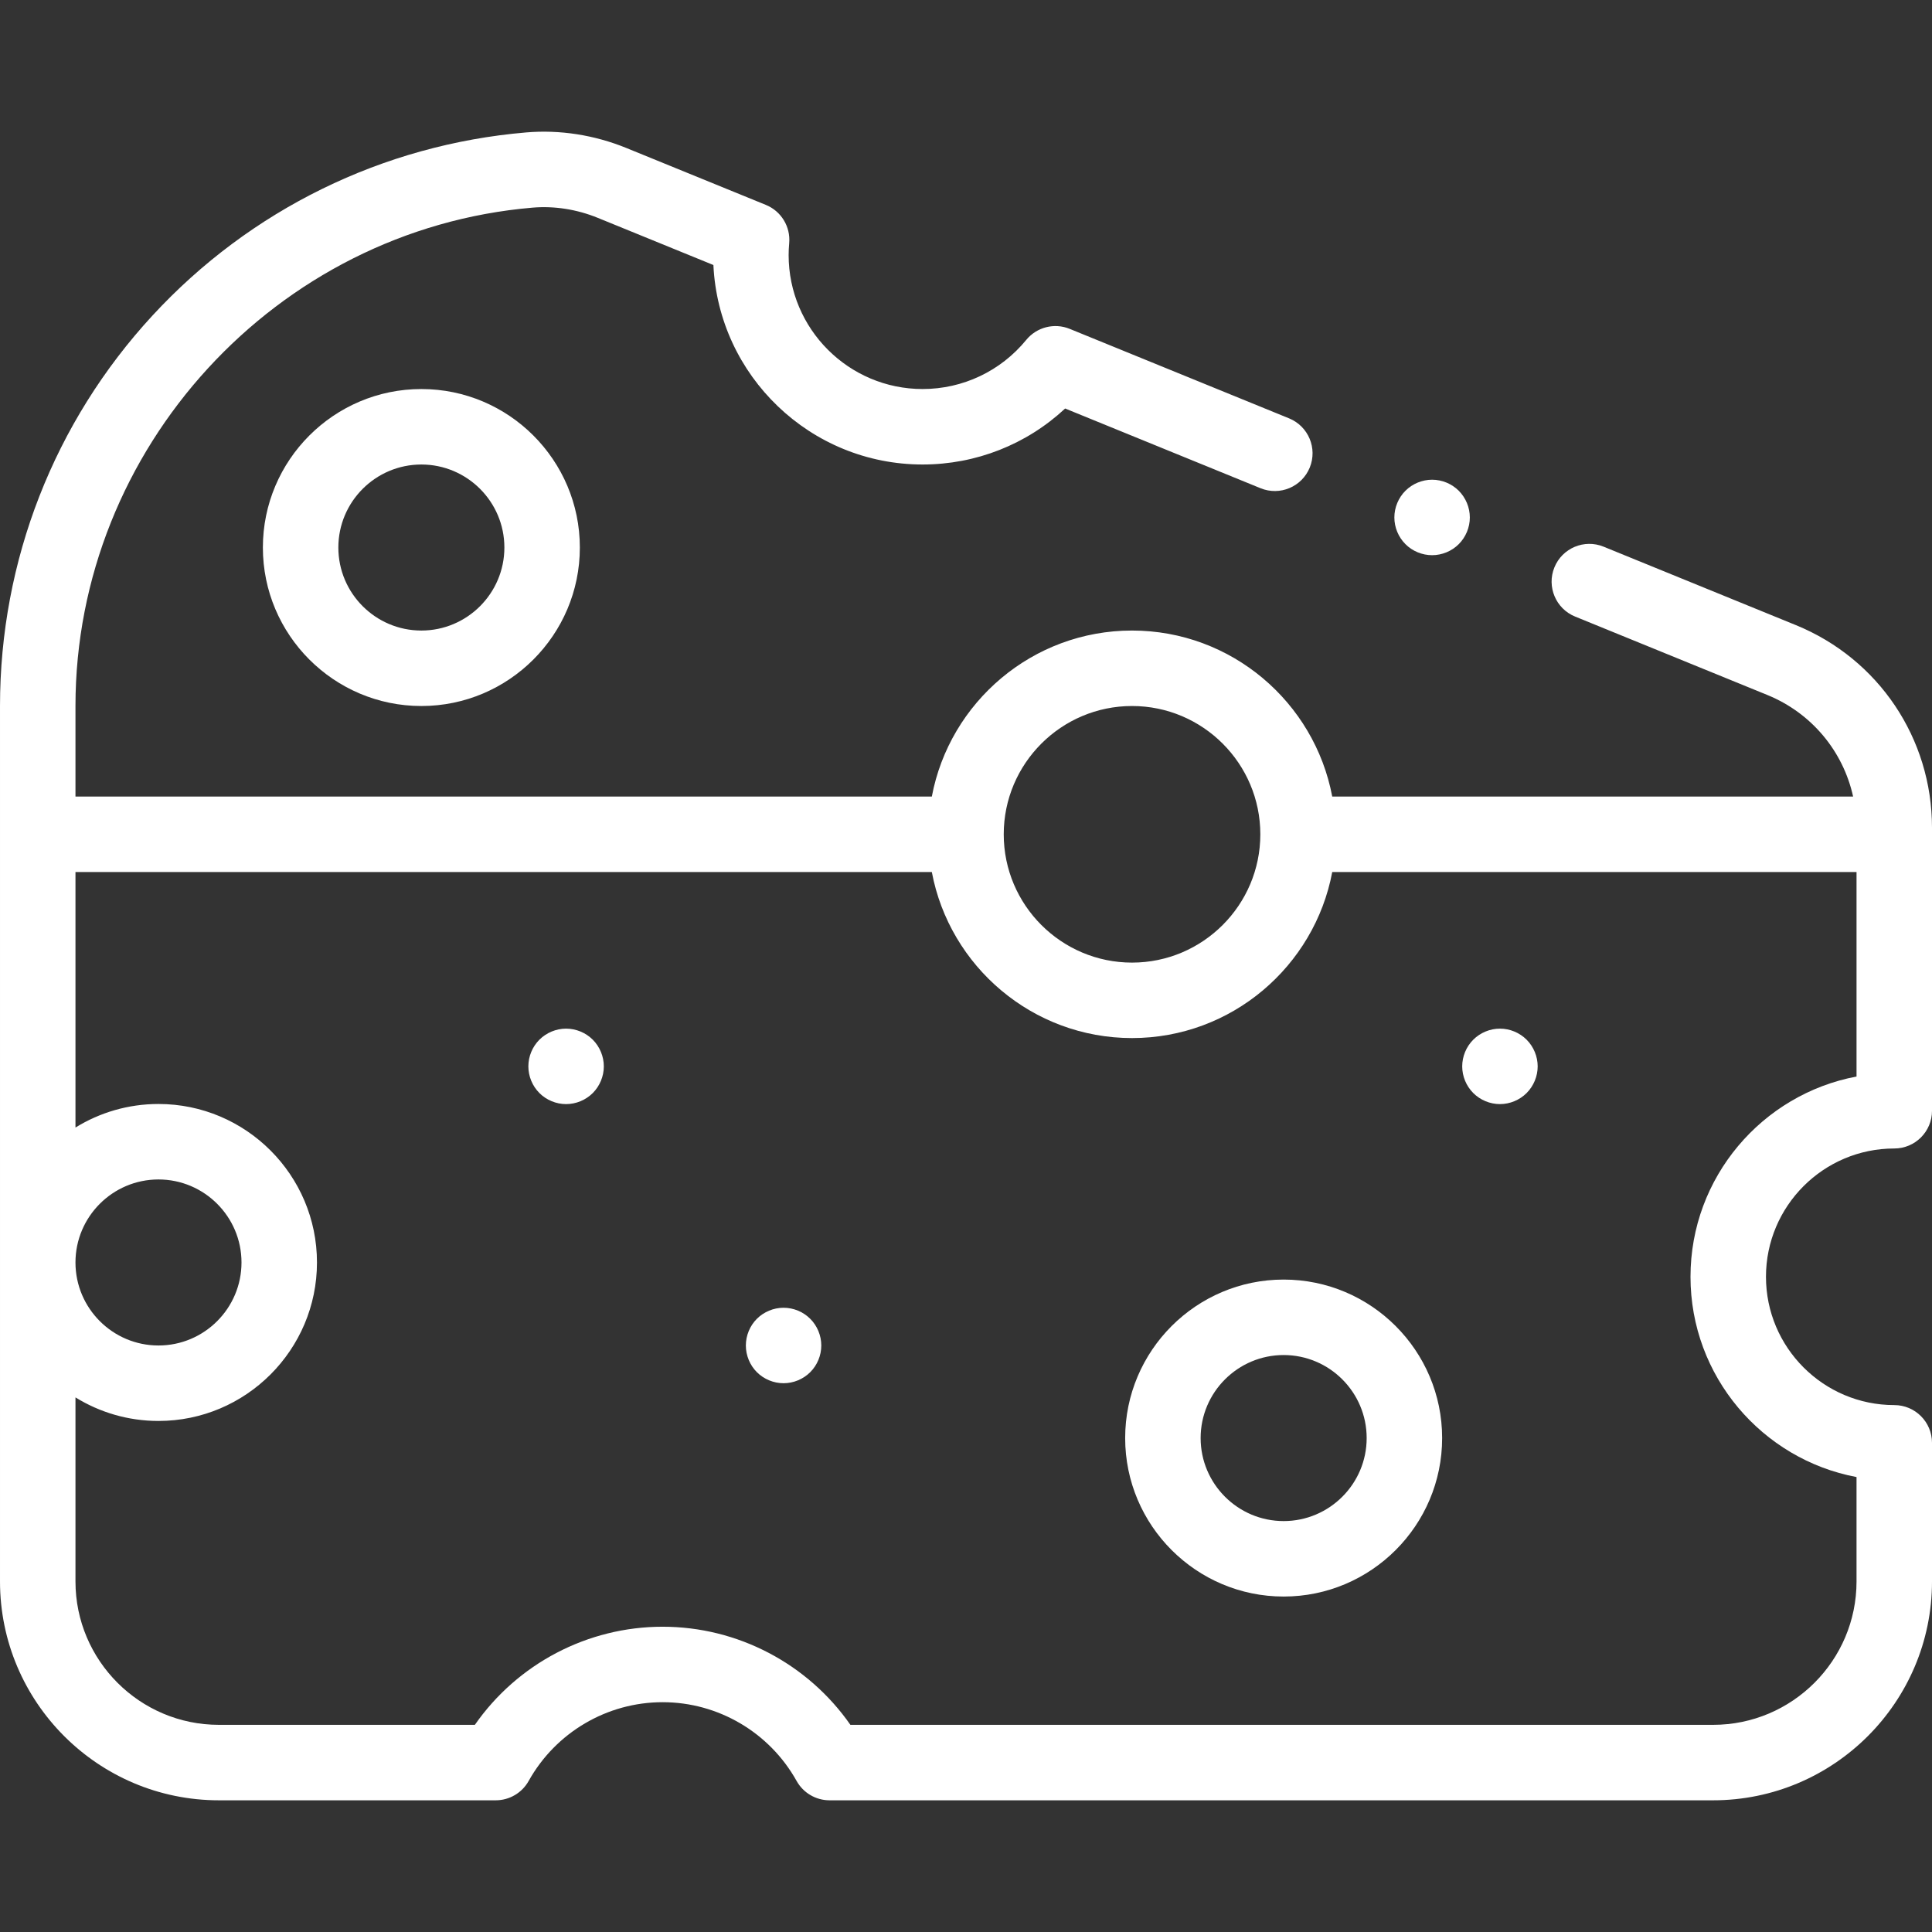
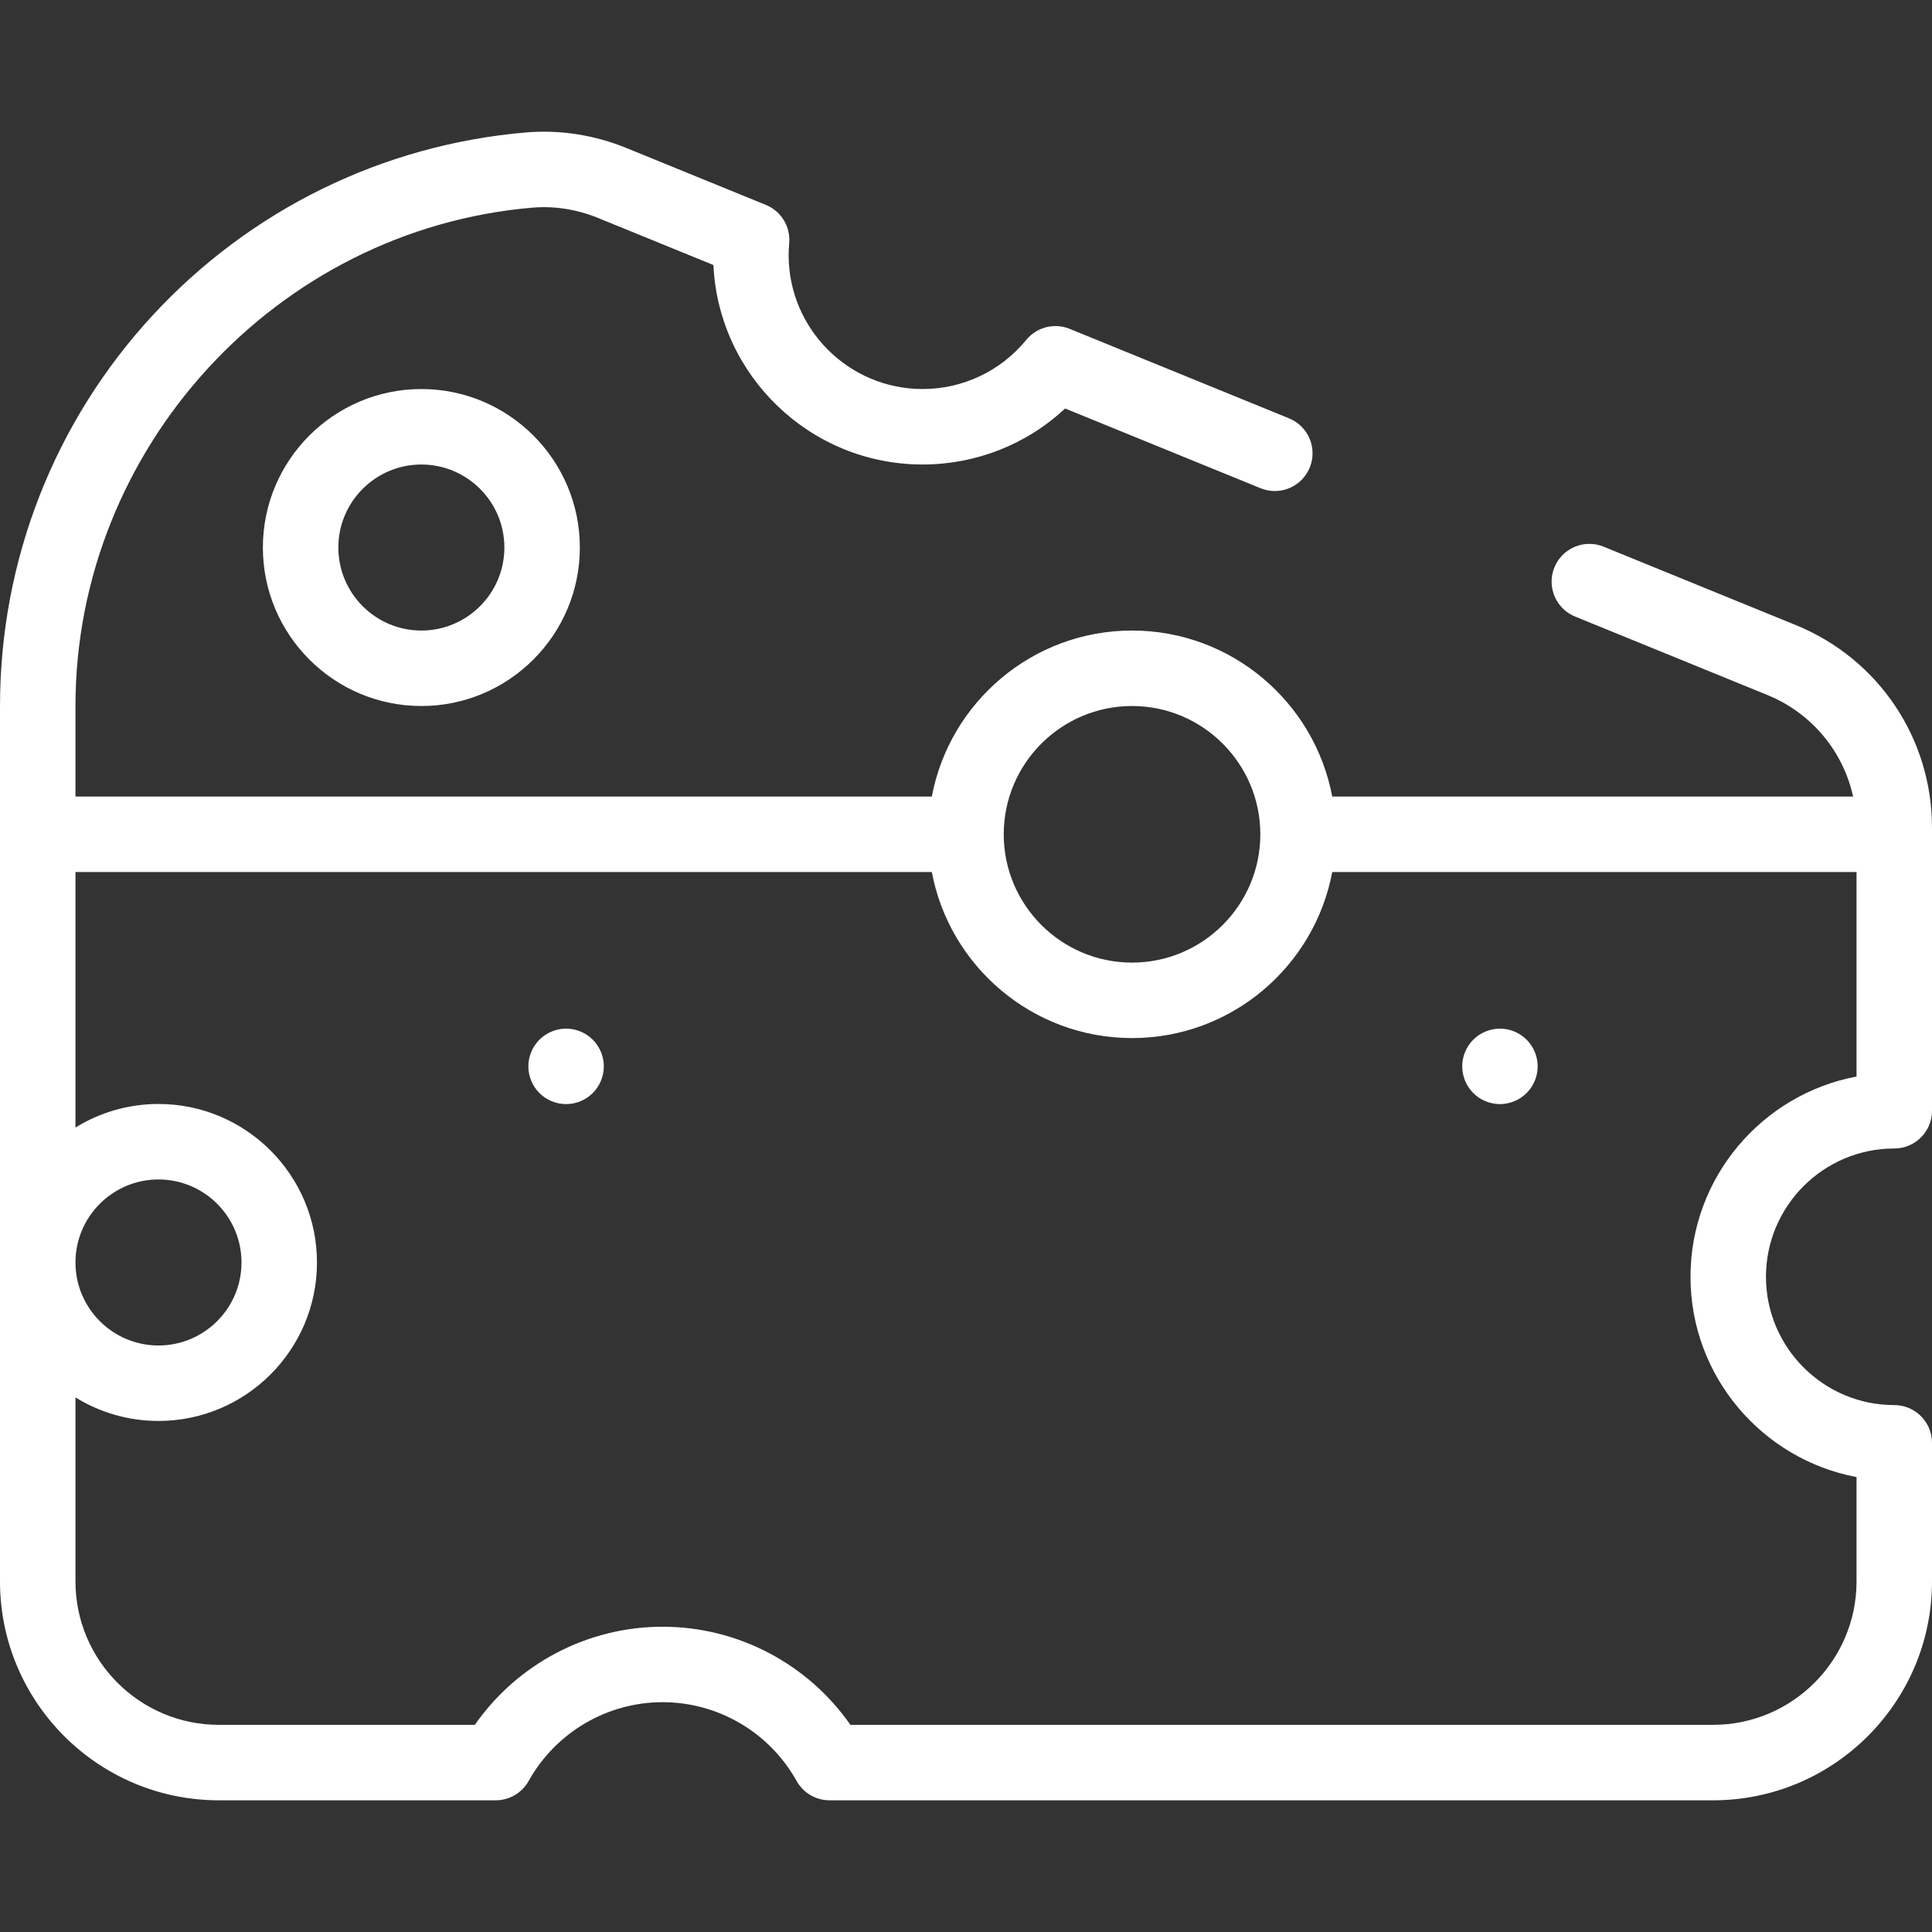
<svg xmlns="http://www.w3.org/2000/svg" id="Capa_1" enable-background="new 0 0 512 512" height="512" viewBox="0 0 512 512" width="512">
  <rect x="0" y="0" width="512" height="512" fill="#333333" stroke="none" />
  <g id="XMLID_1724_">
    <g id="XMLID_473_">
      <path fill="#ffffff" id="XMLID_476_" d="m475.908 165.655-50.938-20.78c-5.117-2.087-10.951.369-13.036 5.482-2.087 5.114.368 10.95 5.481 13.037l50.938 20.78c11.751 4.794 20.092 14.911 22.742 26.926h-138.038c-4.705-25.013-26.699-44-53.057-44s-48.352 18.987-53.057 44h-226.943v-24c0-68.286 53.211-126.3 121.142-132.074 5.756-.489 11.733.447 17.278 2.709l30.637 12.498c1.381 29.384 25.719 52.866 55.438 52.866 14.159 0 27.567-5.332 37.776-14.839l51.791 21.128c5.115 2.086 10.95-.369 13.036-5.482 2.087-5.114-.368-10.95-5.481-13.037l-58.134-23.716c-4.061-1.656-8.73-.472-11.513 2.921-6.781 8.276-16.795 13.023-27.475 13.023-19.575 0-35.5-15.925-35.5-35.5 0-.983.049-2.016.149-3.158.385-4.37-2.122-8.48-6.184-10.137l-36.986-15.088c-8.458-3.45-17.63-4.876-26.526-4.119-37.962 3.227-73.135 20.461-99.041 48.529-26.057 28.236-40.407 64.983-40.407 103.476v232c0 31.981 26.019 58 58 58h73.368c3.625 0 6.966-1.961 8.732-5.127 7.185-12.875 20.789-20.873 35.503-20.873s28.318 7.998 35.503 20.873c1.767 3.166 5.108 5.127 8.732 5.127h234.162c31.981 0 58-26.019 58-58v-36.737c0-5.523-4.478-10-10-10-18.748 0-34-15.253-34-34 0-18.748 15.252-34 34-34 5.522 0 10-4.477 10-10v-75.004c0-23.68-14.167-44.759-36.092-53.704zm-175.908 21.445c18.748 0 34 15.252 34 34 0 18.747-15.252 34-34 34s-34-15.253-34-34c0-18.748 15.252-34 34-34zm148 151.263c0 26.359 18.986 48.368 44 53.072v27.665c0 20.953-17.047 38-38 38h-228.635c-11.27-16.173-29.831-26-49.762-26-19.93 0-38.492 9.827-49.762 26h-67.841c-20.953 0-38-17.047-38-38v-48.774c6.403 3.954 13.938 6.242 22 6.242 23.159 0 42-18.841 42-42s-18.841-42-42-42c-8.062 0-15.597 2.288-22 6.242v-67.71h226.943c4.705 25.012 26.699 44 53.057 44s48.352-18.988 53.057-44h138.943v54.191c-25.014 4.704-44 26.713-44 53.072zm-428-3.795c0-12.131 9.869-22 22-22s22 9.869 22 22-9.869 22-22 22-22-9.869-22-22z" />
-       <path fill="#ffffff" id="XMLID_1276_" d="m340.181 339.1c-23.159 0-42 18.841-42 42s18.841 42 42 42 42-18.841 42-42-18.841-42-42-42zm0 64c-12.131 0-22-9.869-22-22s9.869-22 22-22 22 9.869 22 22c0 12.13-9.87 22-22 22z" />
      <path fill="#ffffff" id="XMLID_1407_" d="m111.666 103.1c-23.159 0-42 18.841-42 42s18.841 42 42 42 42-18.841 42-42-18.841-42-42-42zm0 64c-12.131 0-22-9.869-22-22s9.869-22 22-22 22 9.869 22 22c.001 12.13-9.869 22-22 22z" />
      <path fill="#ffffff" id="XMLID_1408_" d="m397.5 272.599c-2.63 0-5.21 1.07-7.07 2.93s-2.93 4.44-2.93 7.07 1.069 5.21 2.93 7.07c1.86 1.86 4.44 2.93 7.07 2.93s5.21-1.07 7.069-2.93c1.86-1.86 2.931-4.44 2.931-7.07s-1.07-5.21-2.931-7.07c-1.859-1.86-4.439-2.93-7.069-2.93z" />
-       <path fill="#ffffff" id="XMLID_1447_" d="m207.65 346.569c-2.63 0-5.21 1.07-7.07 2.93s-2.92 4.44-2.92 7.07 1.06 5.21 2.92 7.07 4.44 2.93 7.07 2.93c2.64 0 5.21-1.07 7.07-2.93 1.87-1.86 2.93-4.44 2.93-7.07s-1.06-5.21-2.93-7.07c-1.86-1.86-4.43-2.93-7.07-2.93z" />
      <path fill="#ffffff" id="XMLID_1464_" d="m150.02 272.599c-2.63 0-5.21 1.07-7.07 2.93s-2.93 4.44-2.93 7.07 1.07 5.21 2.93 7.07 4.44 2.93 7.07 2.93 5.21-1.07 7.07-2.93 2.93-4.44 2.93-7.07-1.07-5.21-2.93-7.07-4.44-2.93-7.07-2.93z" />
-       <path fill="#ffffff" id="XMLID_1465_" d="m379.52 147.129c2.63 0 5.21-1.06 7.07-2.93 1.86-1.86 2.93-4.43 2.93-7.07 0-2.63-1.069-5.2-2.93-7.07-1.86-1.86-4.44-2.93-7.07-2.93s-5.21 1.07-7.069 2.93c-1.86 1.86-2.931 4.44-2.931 7.07 0 2.64 1.07 5.21 2.931 7.07 1.859 1.87 4.439 2.93 7.069 2.93z" />
    </g>
  </g>
</svg>